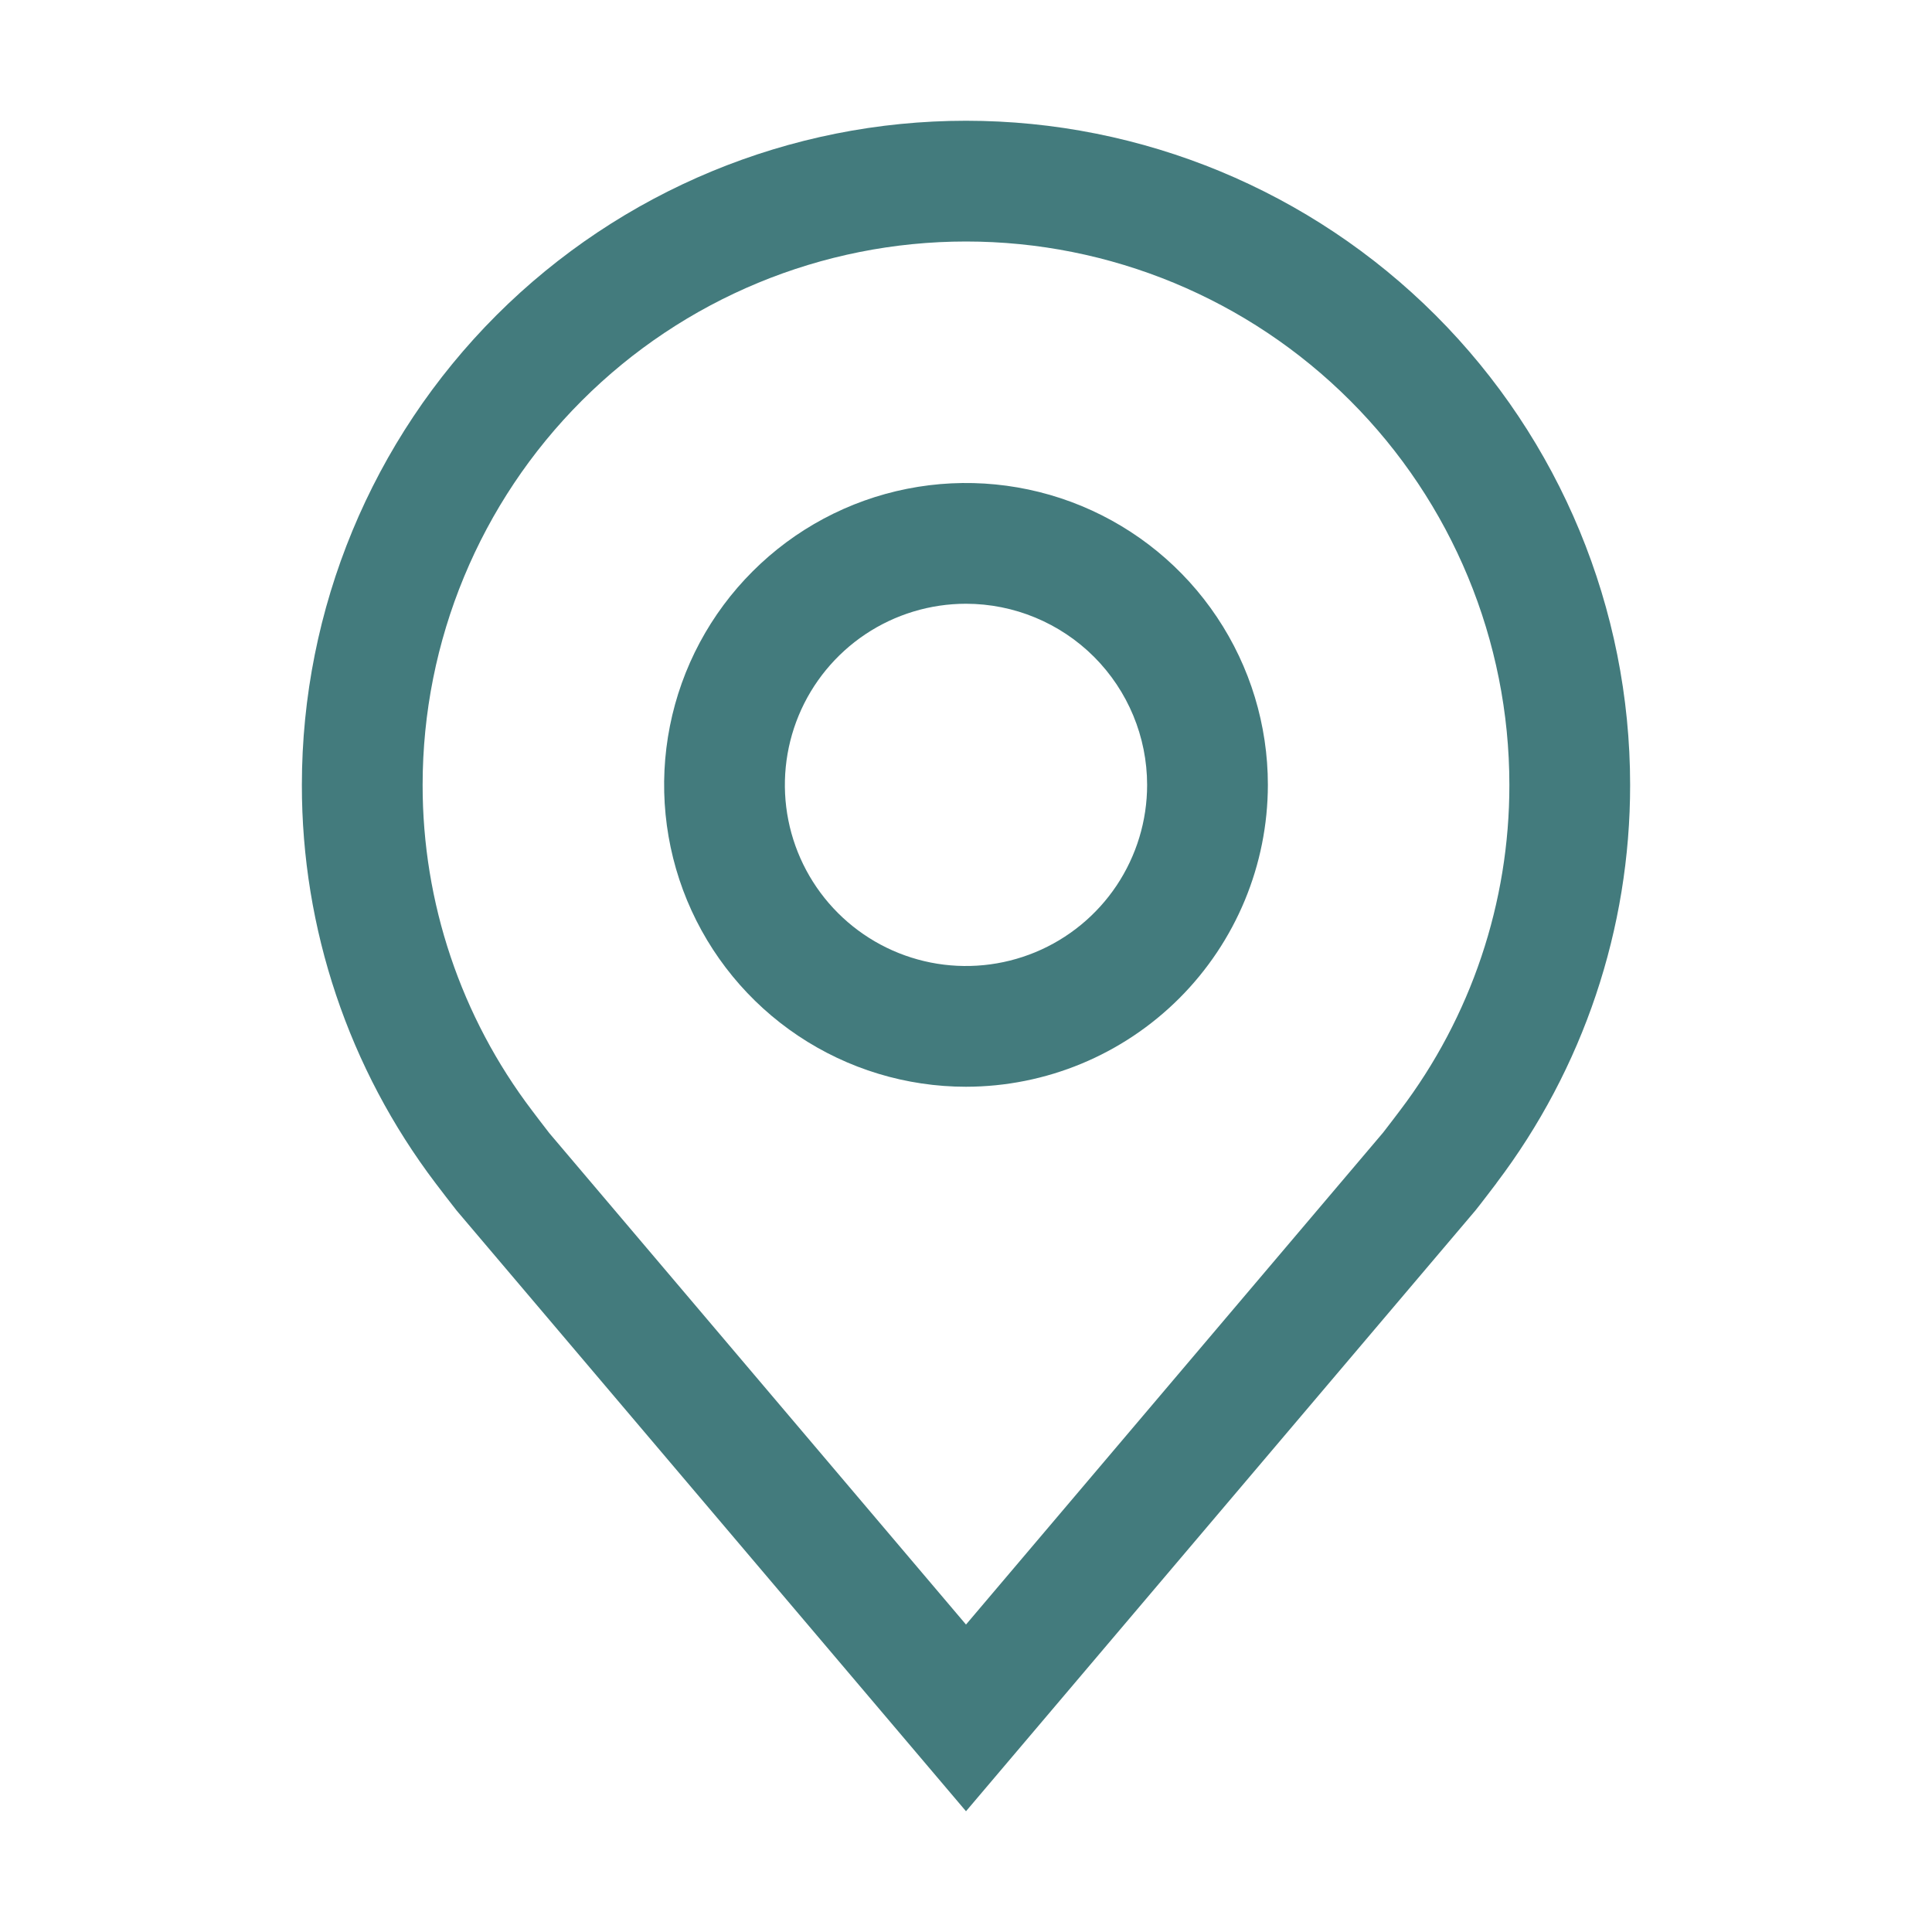
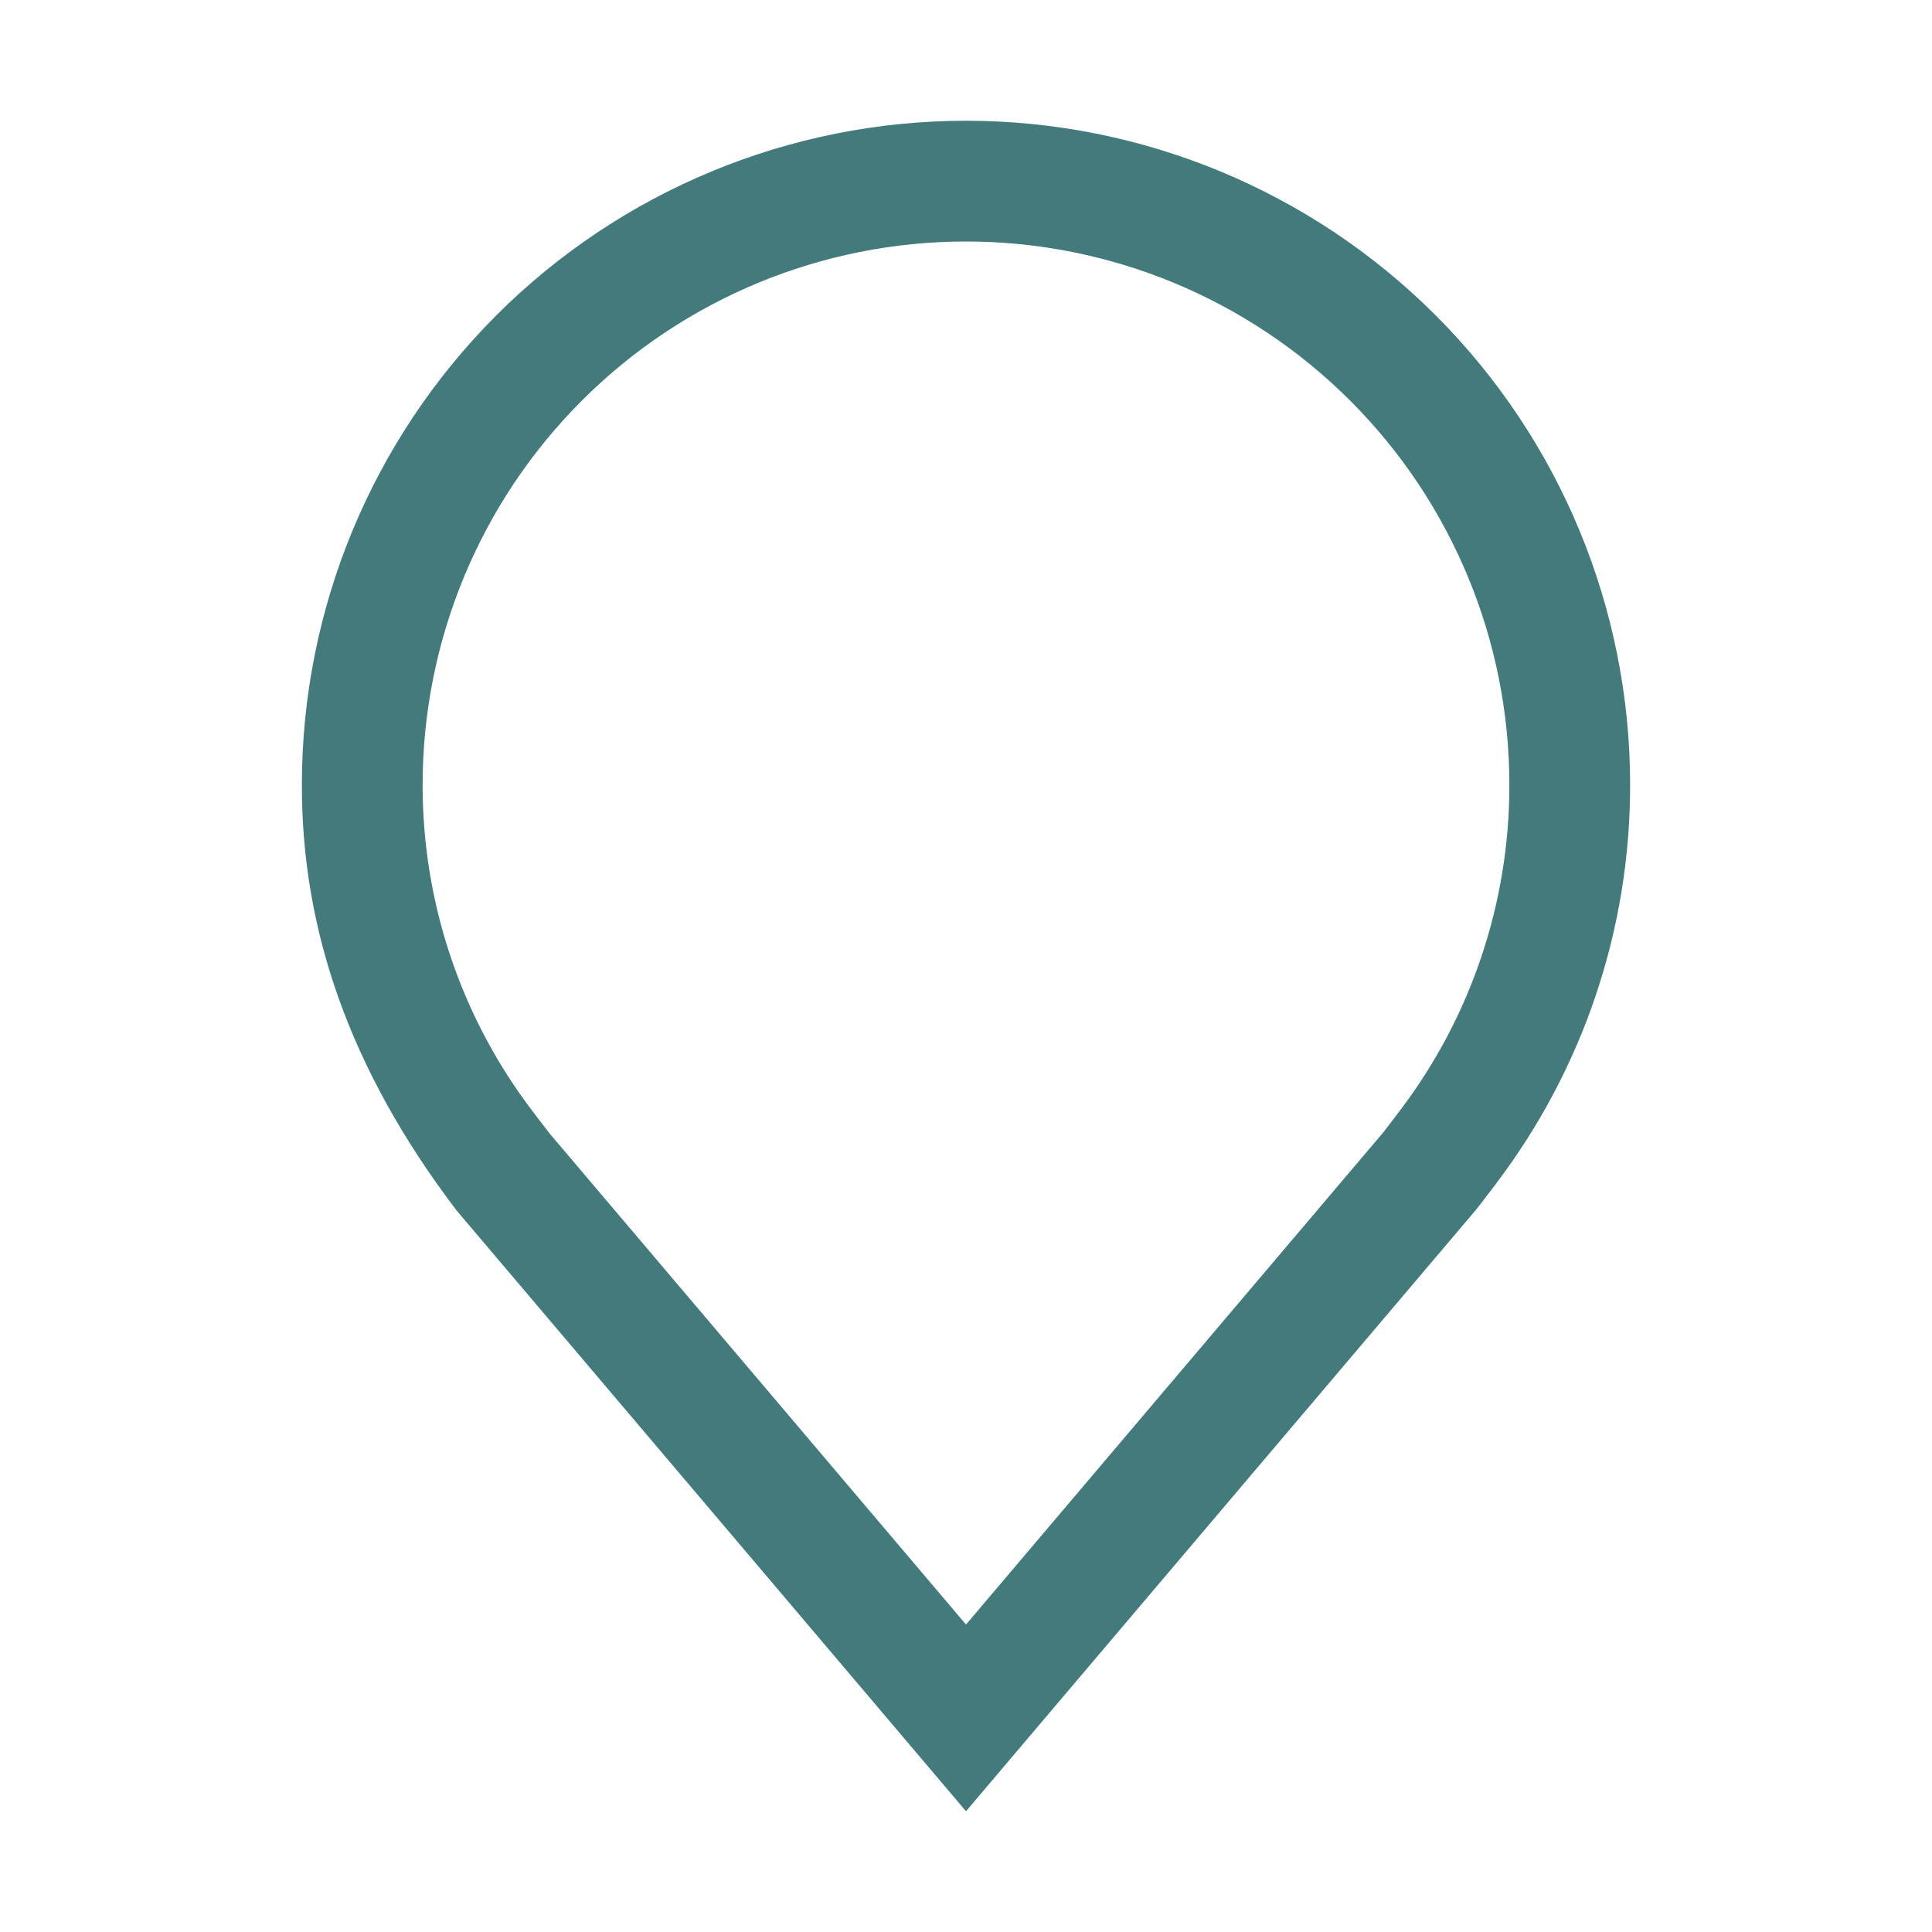
<svg xmlns="http://www.w3.org/2000/svg" width="44" height="44" viewBox="0 0 44 44" fill="none">
-   <path d="M22 24.75C20.64 24.75 19.311 24.347 18.18 23.591C17.05 22.836 16.169 21.762 15.648 20.506C15.128 19.25 14.992 17.867 15.257 16.534C15.522 15.2 16.177 13.975 17.139 13.014C18.1 12.052 19.325 11.397 20.659 11.132C21.992 10.867 23.375 11.003 24.631 11.523C25.887 12.044 26.961 12.925 27.716 14.056C28.472 15.186 28.875 16.515 28.875 17.875C28.873 19.698 28.148 21.445 26.859 22.734C25.57 24.023 23.823 24.748 22 24.75ZM22 13.75C21.184 13.75 20.387 13.992 19.708 14.445C19.03 14.899 18.501 15.543 18.189 16.296C17.877 17.05 17.795 17.88 17.954 18.68C18.113 19.48 18.506 20.215 19.083 20.792C19.66 21.369 20.395 21.762 21.195 21.921C21.995 22.08 22.825 21.998 23.579 21.686C24.332 21.374 24.977 20.845 25.43 20.167C25.883 19.488 26.125 18.691 26.125 17.875C26.124 16.781 25.689 15.733 24.916 14.959C24.142 14.186 23.094 13.751 22 13.75Z" fill="#437B7D" />
-   <path d="M22 41.25L10.4 27.57C10.239 27.365 10.08 27.158 9.922 26.95C7.942 24.339 6.871 21.152 6.875 17.875C6.875 13.864 8.469 10.017 11.305 7.18C14.142 4.344 17.989 2.75 22 2.75C26.011 2.75 29.858 4.344 32.695 7.18C35.532 10.017 37.125 13.864 37.125 17.875C37.128 21.15 36.058 24.336 34.079 26.946L34.078 26.95C34.078 26.95 33.666 27.492 33.604 27.565L22 41.25ZM12.118 25.293C12.118 25.293 12.438 25.717 12.511 25.807L22 36.998L31.501 25.792C31.562 25.717 31.884 25.29 31.885 25.289C33.504 23.157 34.378 20.552 34.375 17.875C34.375 14.593 33.071 11.445 30.75 9.125C28.43 6.804 25.282 5.5 22 5.5C18.718 5.5 15.57 6.804 13.25 9.125C10.929 11.445 9.625 14.593 9.625 17.875C9.622 20.554 10.497 23.16 12.118 25.293Z" fill="#437B7D" />
+   <path d="M22 41.25L10.4 27.57C7.942 24.339 6.871 21.152 6.875 17.875C6.875 13.864 8.469 10.017 11.305 7.18C14.142 4.344 17.989 2.75 22 2.75C26.011 2.75 29.858 4.344 32.695 7.18C35.532 10.017 37.125 13.864 37.125 17.875C37.128 21.15 36.058 24.336 34.079 26.946L34.078 26.95C34.078 26.95 33.666 27.492 33.604 27.565L22 41.25ZM12.118 25.293C12.118 25.293 12.438 25.717 12.511 25.807L22 36.998L31.501 25.792C31.562 25.717 31.884 25.29 31.885 25.289C33.504 23.157 34.378 20.552 34.375 17.875C34.375 14.593 33.071 11.445 30.75 9.125C28.43 6.804 25.282 5.5 22 5.5C18.718 5.5 15.57 6.804 13.25 9.125C10.929 11.445 9.625 14.593 9.625 17.875C9.622 20.554 10.497 23.16 12.118 25.293Z" fill="#437B7D" />
</svg>